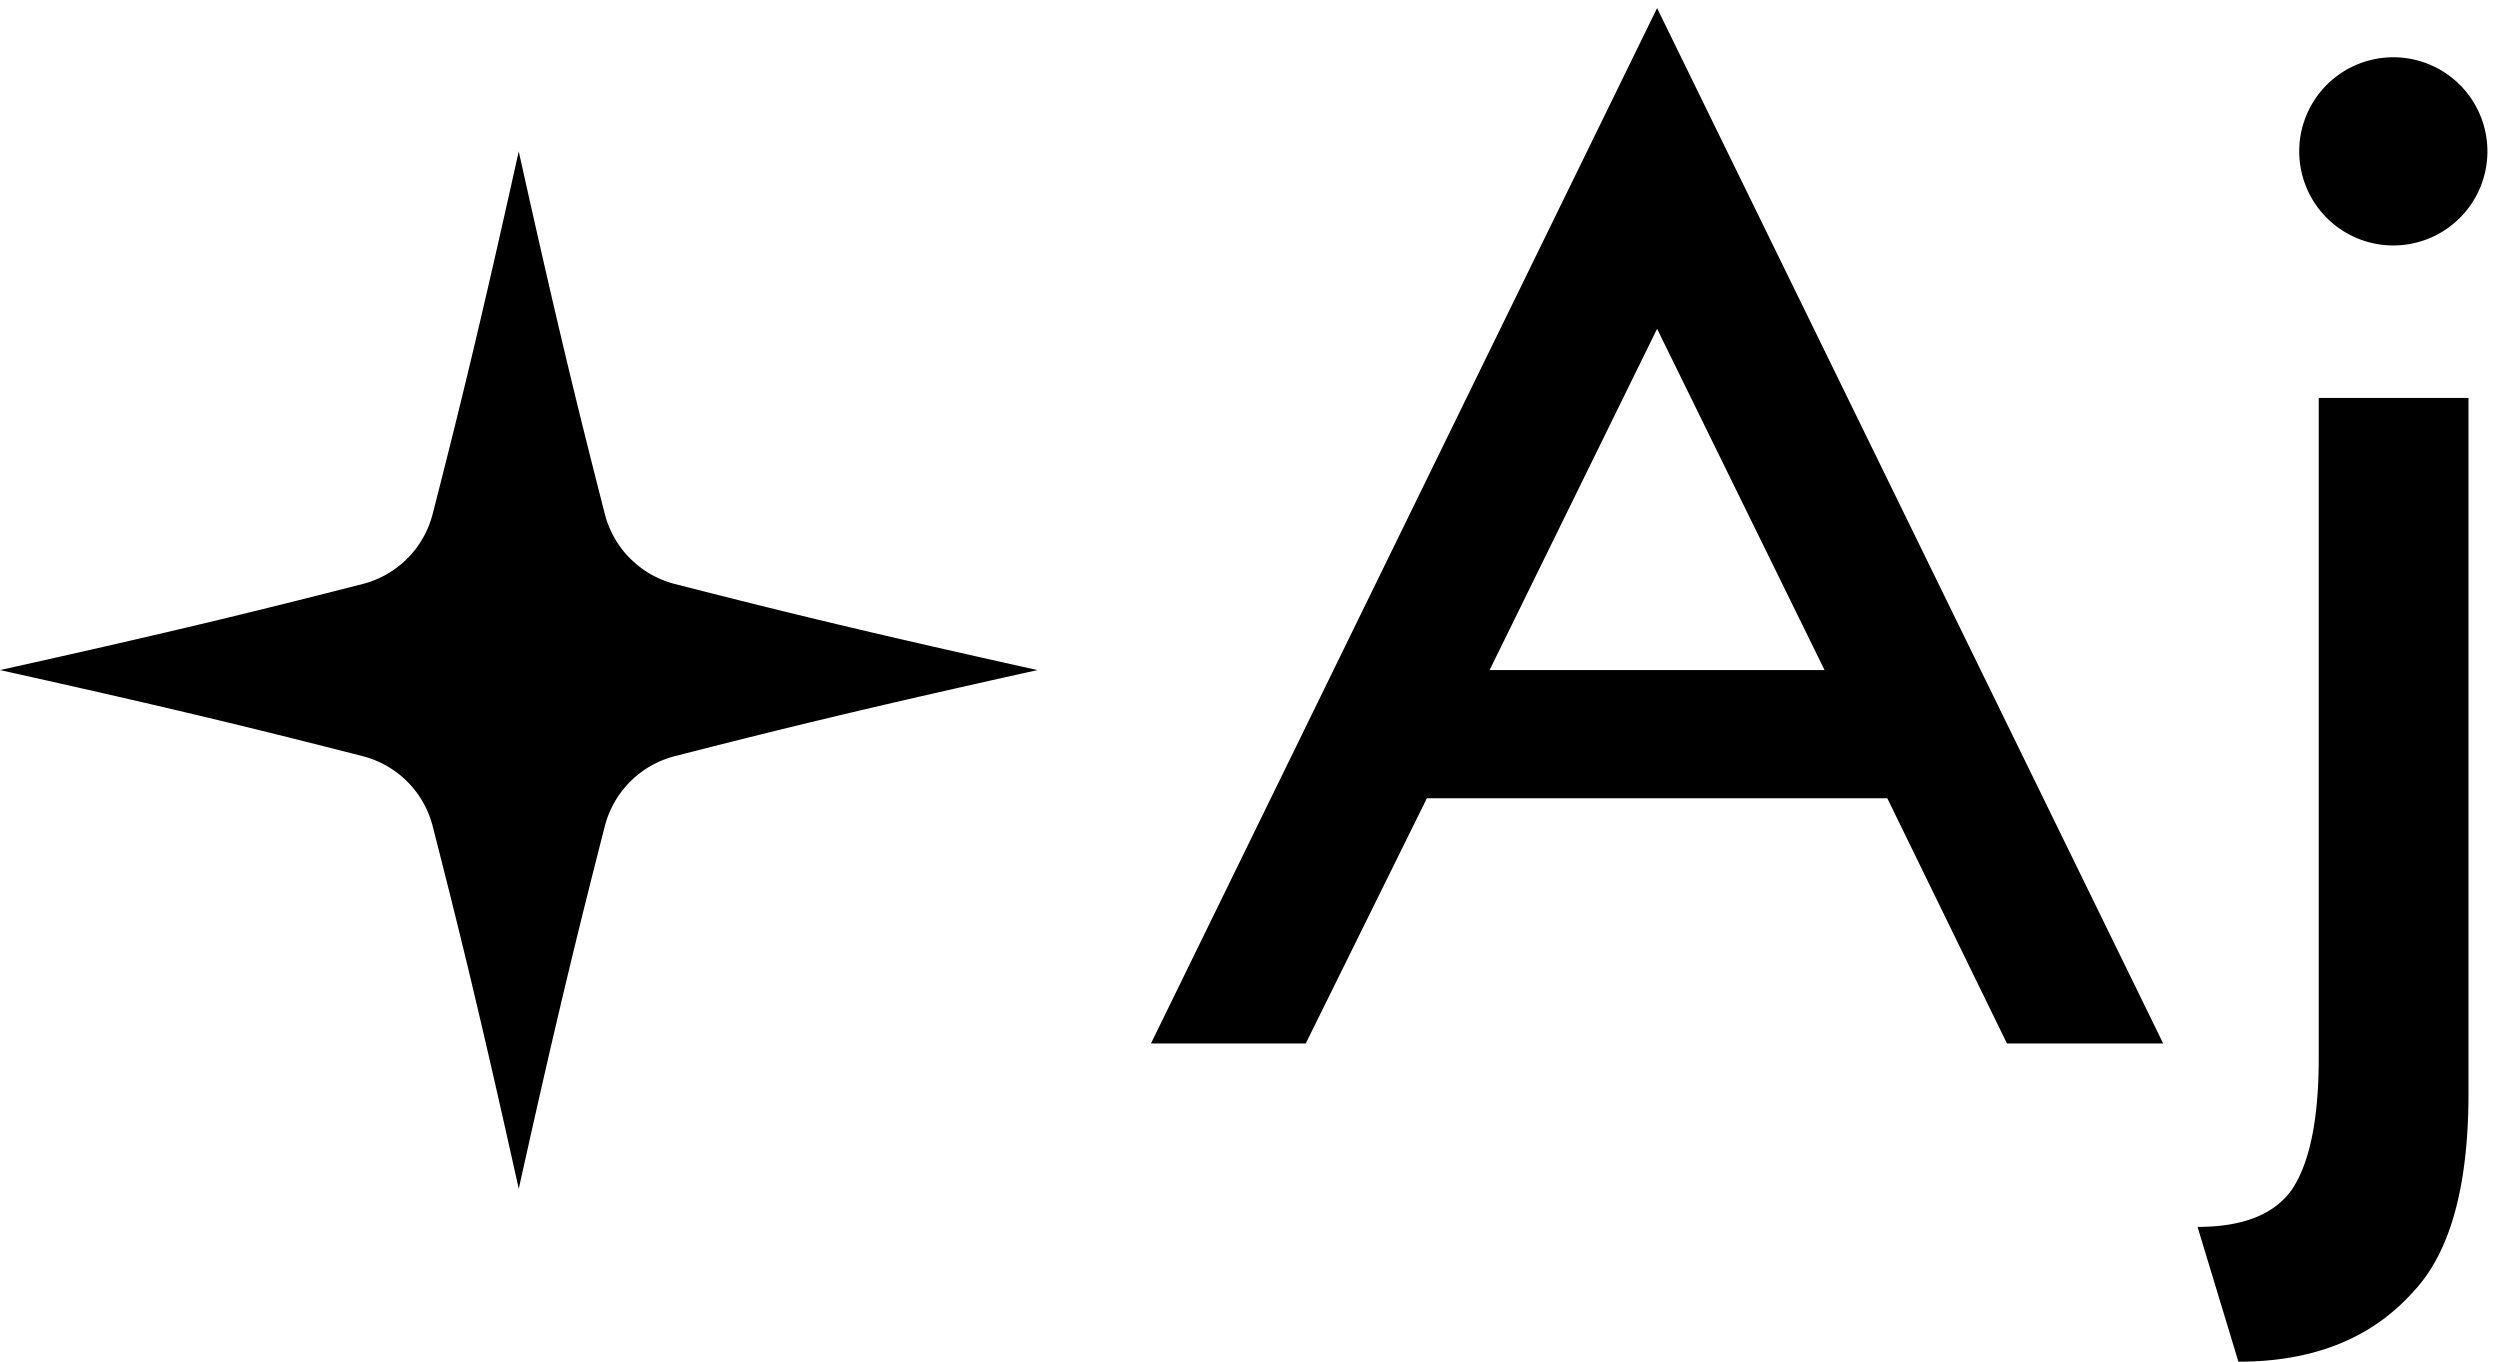
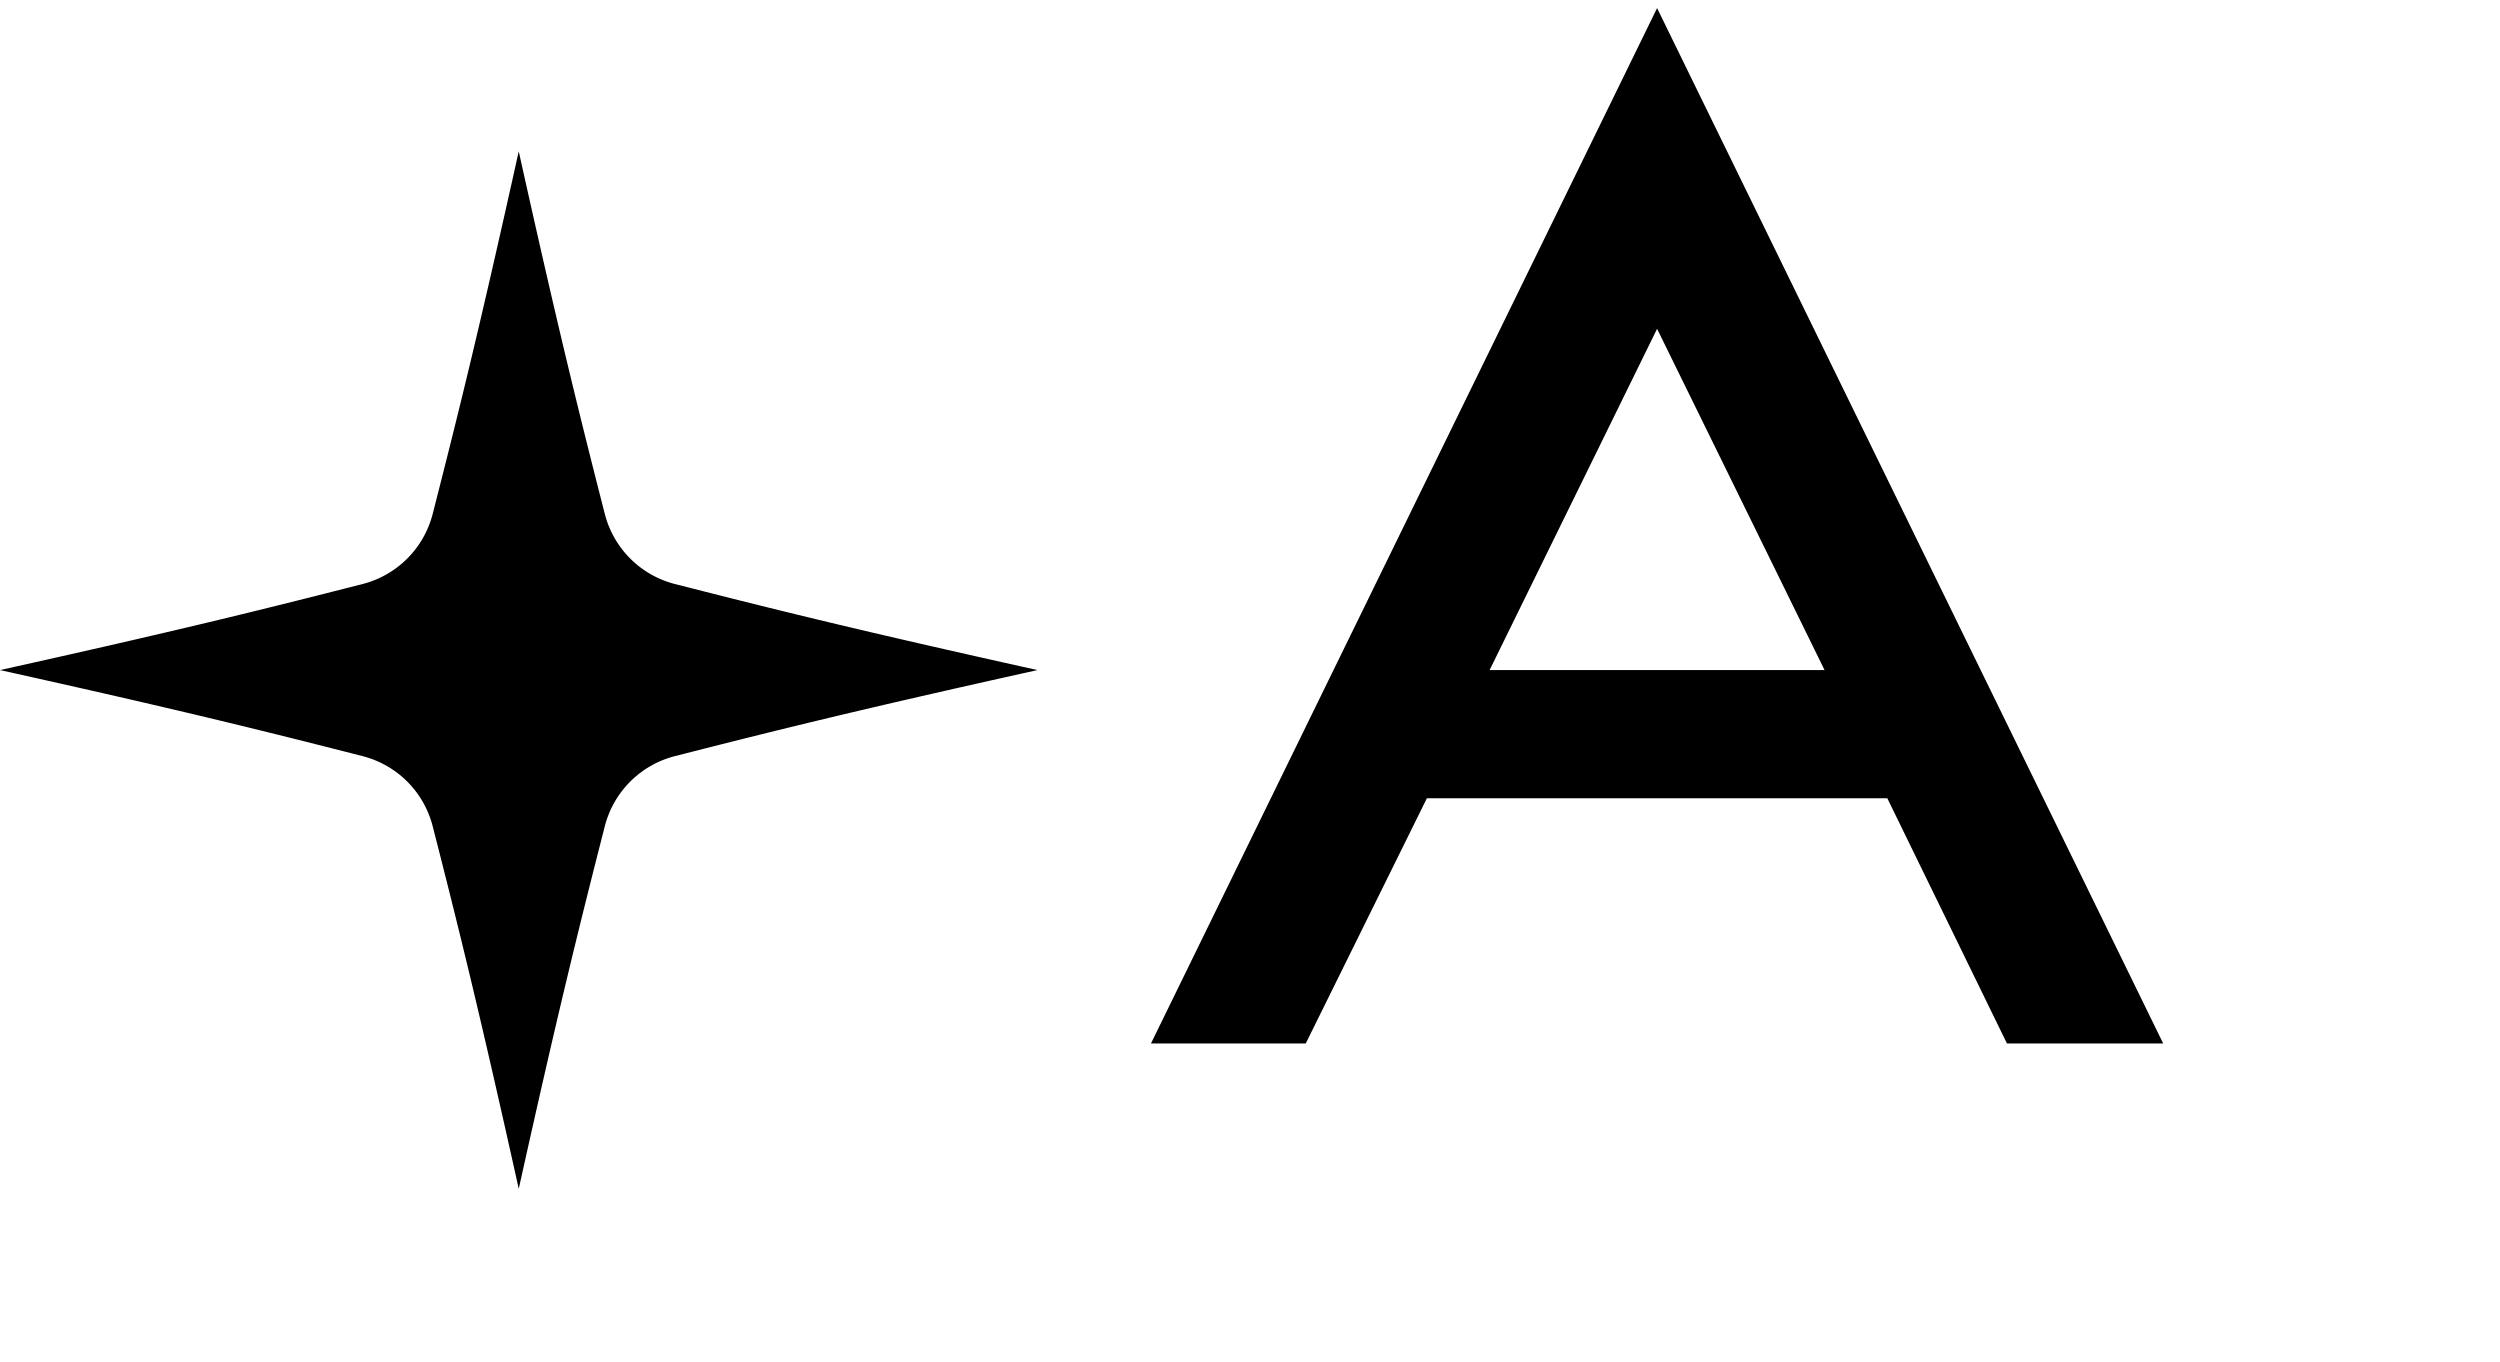
<svg xmlns="http://www.w3.org/2000/svg" width="235" height="128" fill="none" viewBox="0 0 235 128">
-   <path fill="#000" d="M217.961 99.46V37.403h14.077v65.385c0 8.575-1.663 14.846-5.119 18.557-3.967 4.479-9.47 6.655-16.509 6.655l-3.84-12.67q6.336 0 8.831-3.456c1.664-2.431 2.56-6.527 2.56-12.414m15.856-85.232a8.845 8.845 0 0 1-8.845 8.845 8.845 8.845 0 1 1 0-17.69 8.845 8.845 0 0 1 8.845 8.845" />
  <path fill="#000" fill-rule="evenodd" d="m122.74 98.087 11.386-23.049h43.282l11.246 23.05h14.687L155.766.761 108.19 98.087zm17.284-35.103 15.742-32.076 15.741 32.076z" clip-rule="evenodd" />
  <path fill="#000" d="M63.44 54.897c9.609 2.455 17.552 4.424 34.084 8.09-16.532 3.666-24.475 5.634-34.085 8.09a9.14 9.14 0 0 0-6.587 6.587c-2.456 9.607-4.424 17.553-8.09 34.085-3.666-16.532-5.634-24.478-8.09-34.085a9.14 9.14 0 0 0-6.587-6.587C24.475 68.62 16.532 66.653 0 62.987c16.532-3.666 24.475-5.635 34.085-8.09a9.14 9.14 0 0 0 6.587-6.587c2.456-9.608 4.424-17.554 8.09-34.085 3.666 16.531 5.634 24.477 8.09 34.085a9.14 9.14 0 0 0 6.587 6.587" />
</svg>